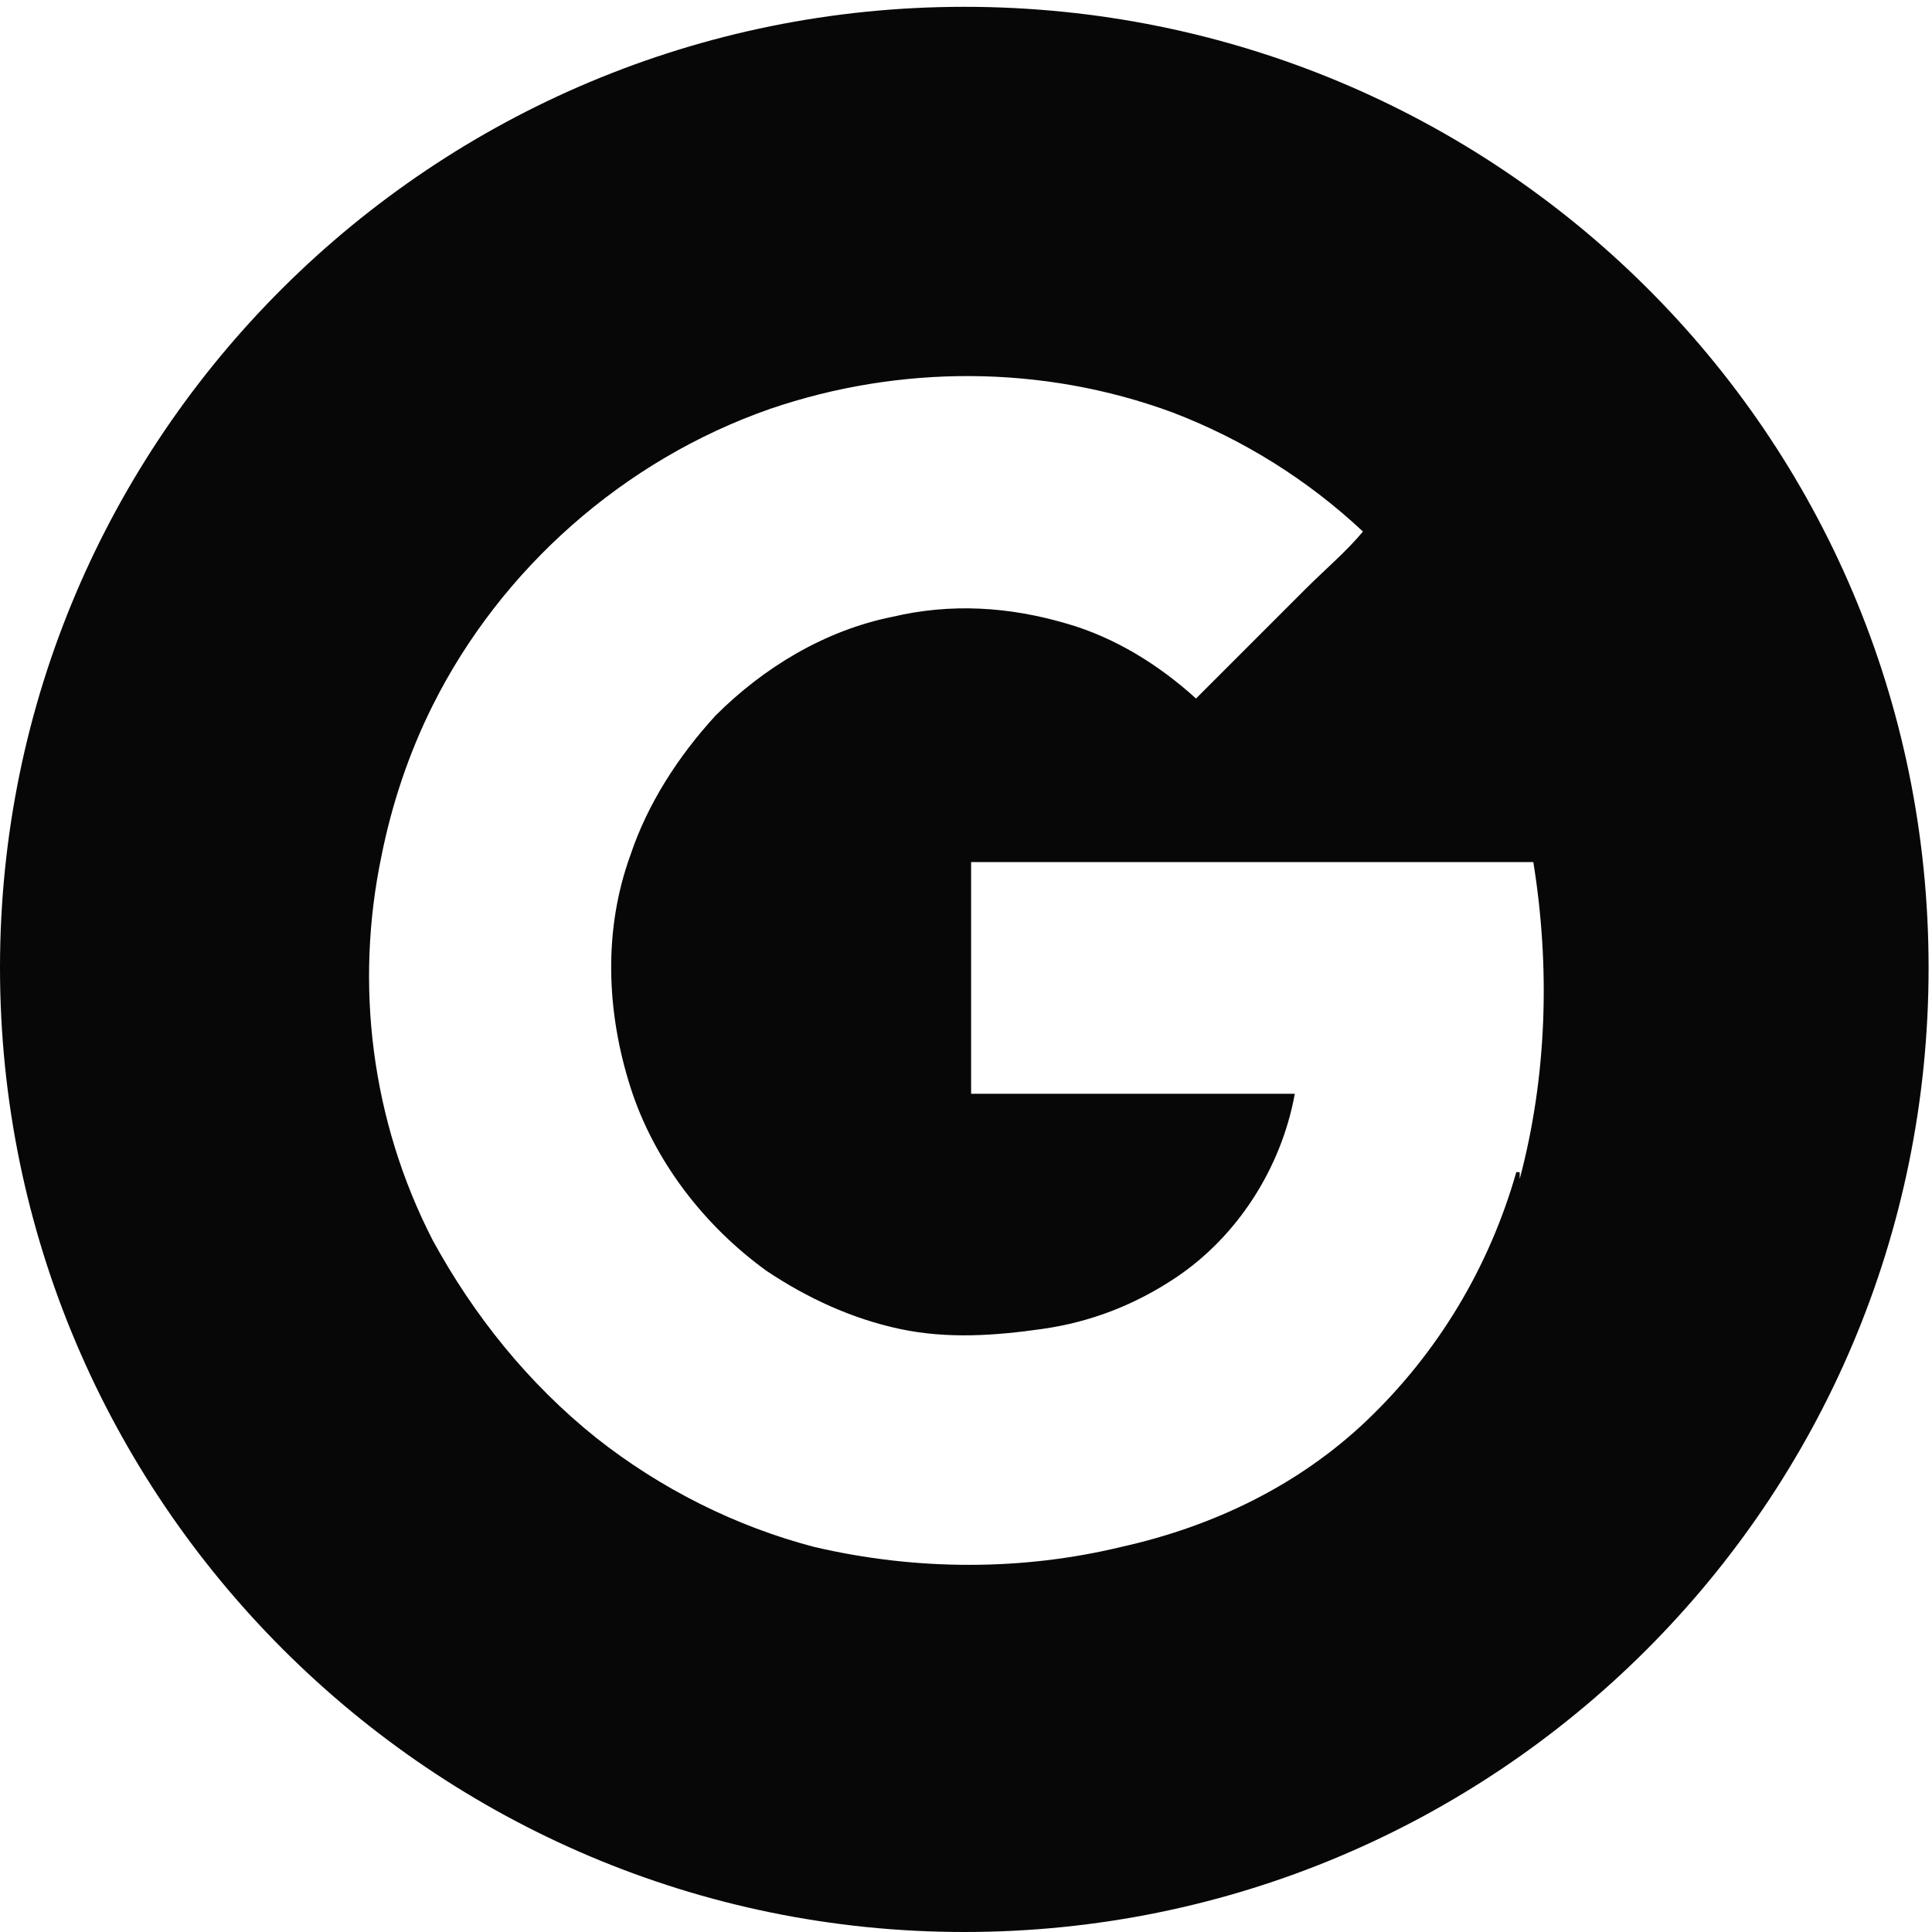
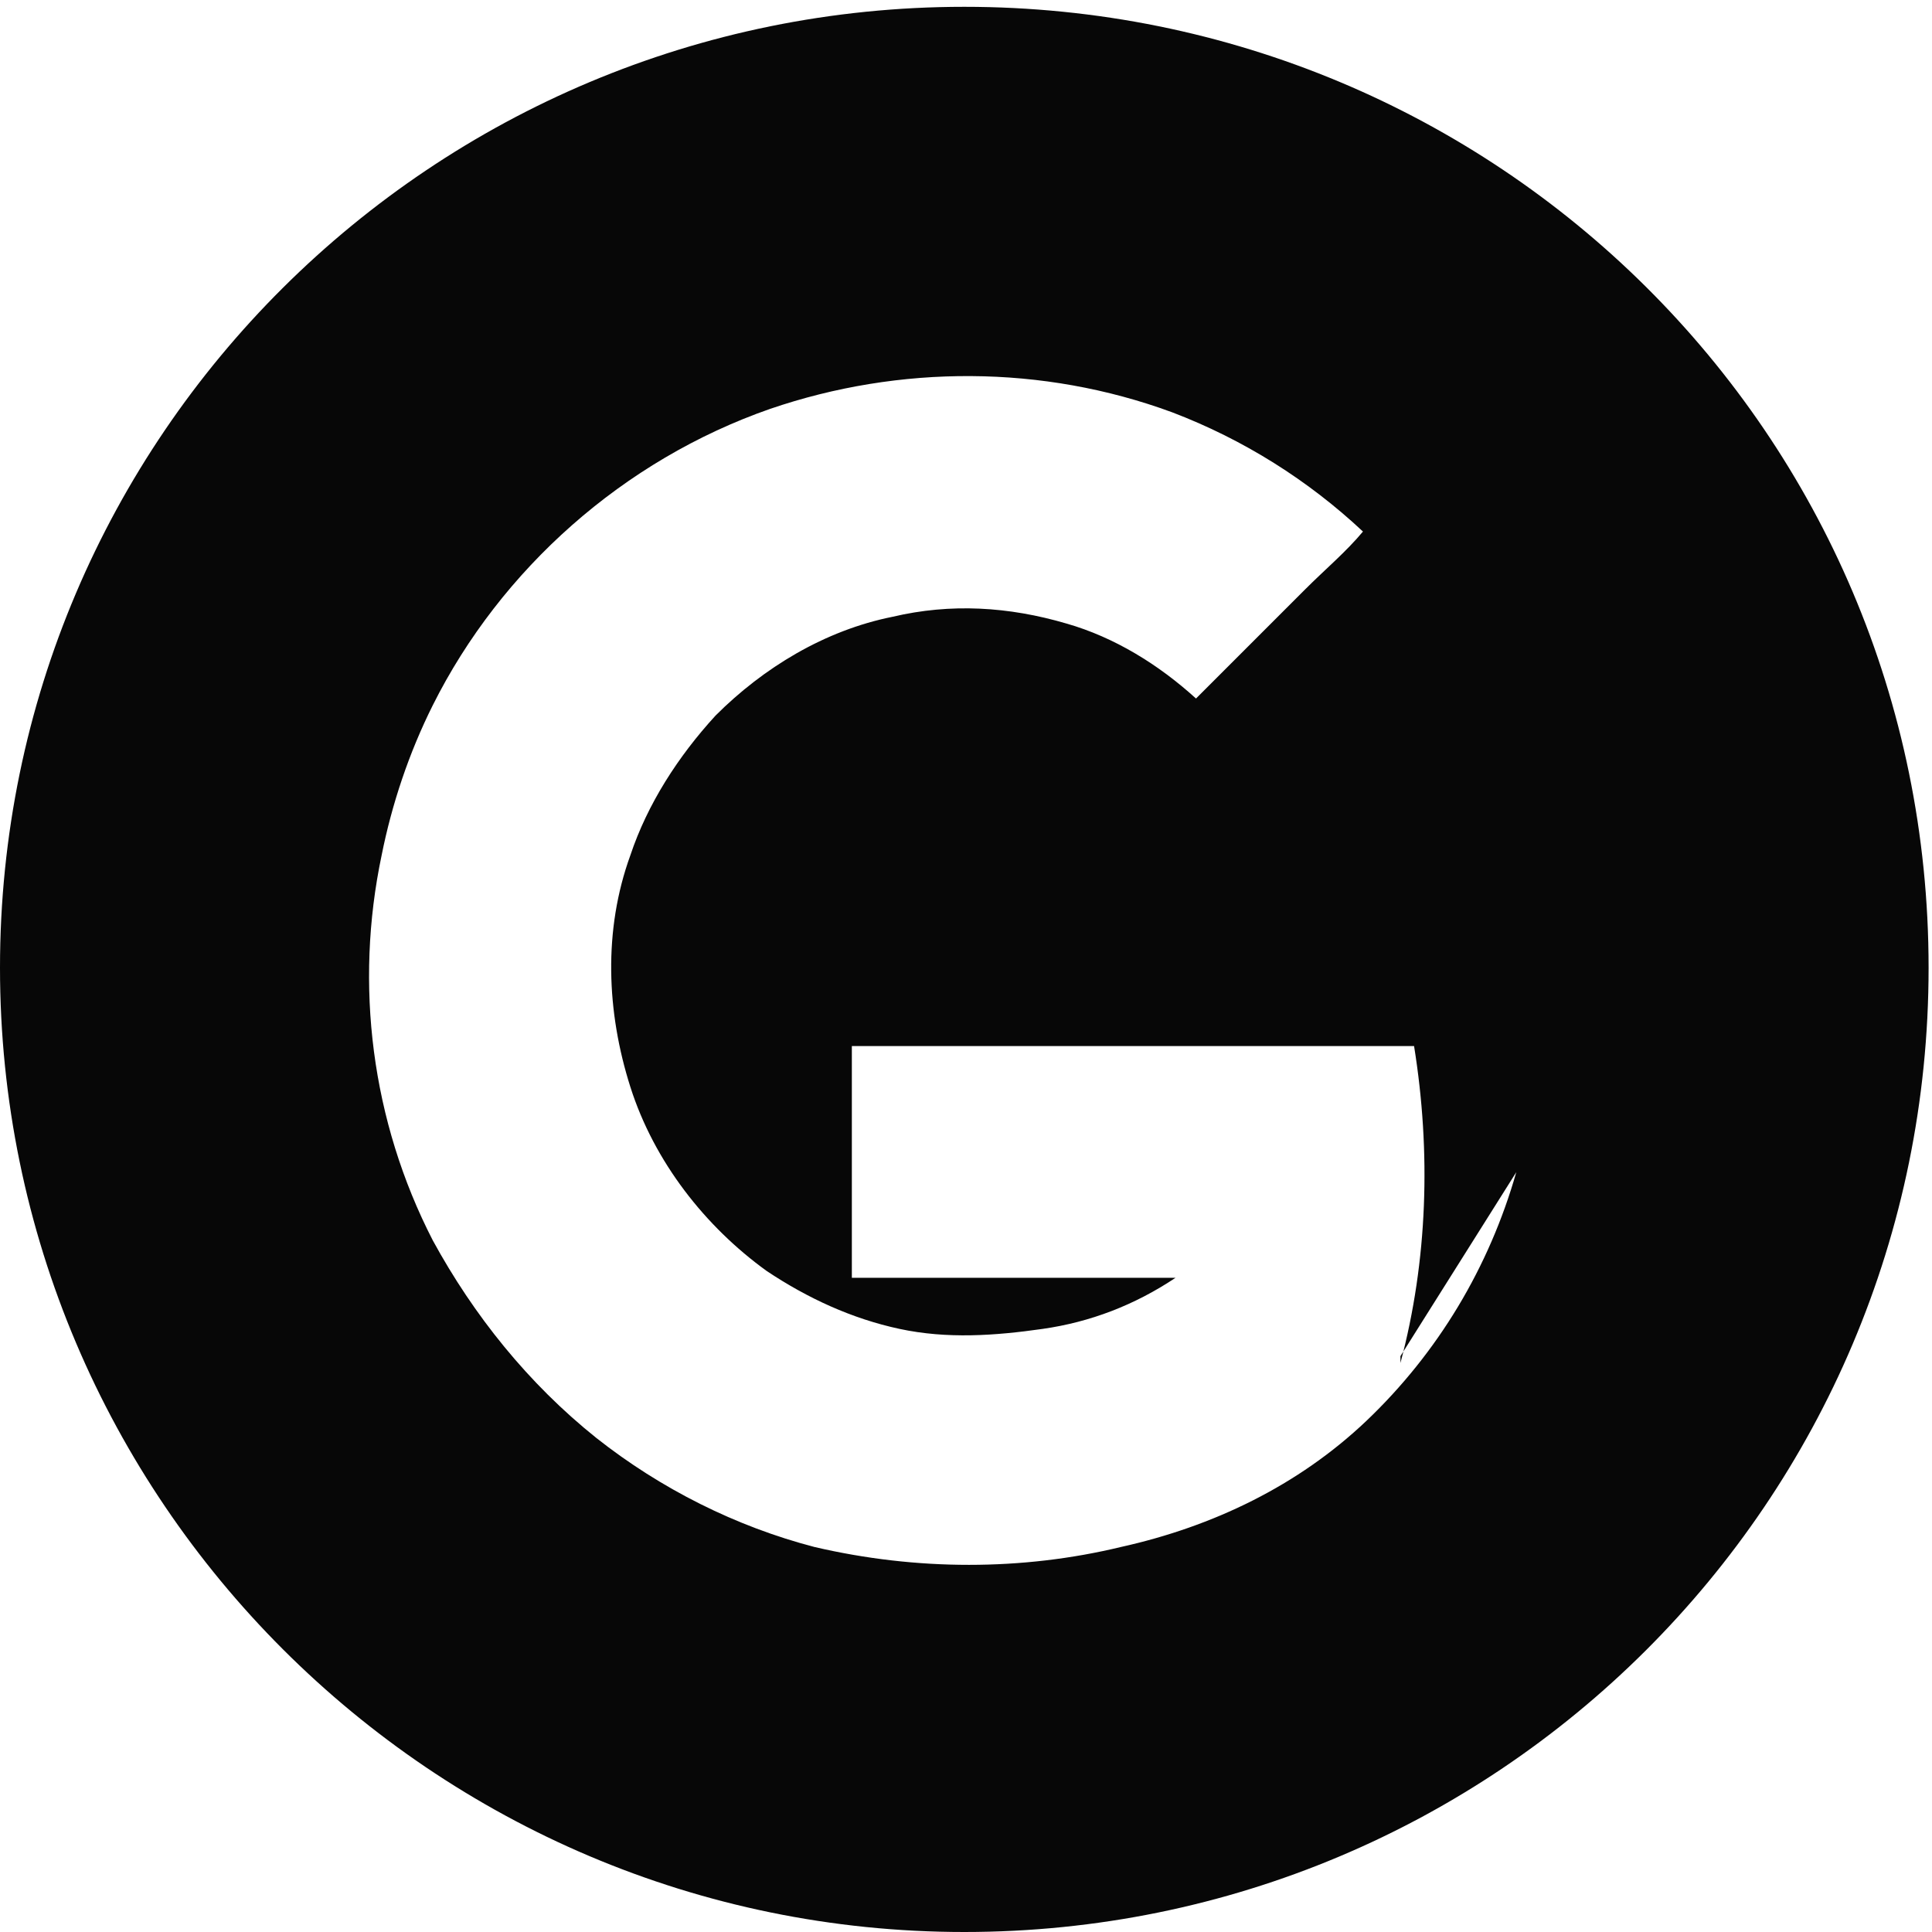
<svg xmlns="http://www.w3.org/2000/svg" version="1.1" viewBox="0 0 56.7 56.7">
  <defs>
    <style>
      .cls-1 {
        fill: #070707;
      }
    </style>
  </defs>
  <g>
    <g id="Layer_1">
      <g id="Layer_1-2" data-name="Layer_1">
-         <path class="cls-1" d="M28.3.2C12.7.2,0,12.8,0,28.4s12.7,28.3,28.3,28.3,28.3-12.6,28.3-28.3S43.9.2,28.3.2ZM44.5,34.4c-.8,2.8-2.3,5.3-4.4,7.3-2,1.9-4.5,3.1-7.2,3.7-2.9.7-6,.7-9,0-2.3-.6-4.5-1.7-6.4-3.2-2-1.6-3.6-3.6-4.8-5.8-1.8-3.5-2.3-7.5-1.5-11.3.3-1.5.8-3,1.5-4.4,2-4,5.6-7.2,9.9-8.7,3.8-1.3,8-1.3,11.8.1,2.1.8,4,2,5.6,3.5-.5.6-1.1,1.1-1.7,1.7-1.1,1.1-2.1,2.1-3.2,3.2-1.1-1-2.4-1.8-3.8-2.2-1.7-.5-3.4-.6-5.1-.2-2,.4-3.8,1.5-5.2,2.9-1.1,1.2-2,2.6-2.5,4.1-.8,2.2-.7,4.6,0,6.8.7,2.2,2.2,4.1,4,5.4,1.2.8,2.5,1.4,3.9,1.7s2.8.2,4.2,0,2.7-.7,3.9-1.5c1.8-1.2,3.1-3.2,3.5-5.4h-9.5v-6.8h16.5c.5,3.1.4,6.3-.4,9.3v-.2Z" />
+         <path class="cls-1" d="M28.3.2C12.7.2,0,12.8,0,28.4s12.7,28.3,28.3,28.3,28.3-12.6,28.3-28.3S43.9.2,28.3.2ZM44.5,34.4c-.8,2.8-2.3,5.3-4.4,7.3-2,1.9-4.5,3.1-7.2,3.7-2.9.7-6,.7-9,0-2.3-.6-4.5-1.7-6.4-3.2-2-1.6-3.6-3.6-4.8-5.8-1.8-3.5-2.3-7.5-1.5-11.3.3-1.5.8-3,1.5-4.4,2-4,5.6-7.2,9.9-8.7,3.8-1.3,8-1.3,11.8.1,2.1.8,4,2,5.6,3.5-.5.6-1.1,1.1-1.7,1.7-1.1,1.1-2.1,2.1-3.2,3.2-1.1-1-2.4-1.8-3.8-2.2-1.7-.5-3.4-.6-5.1-.2-2,.4-3.8,1.5-5.2,2.9-1.1,1.2-2,2.6-2.5,4.1-.8,2.2-.7,4.6,0,6.8.7,2.2,2.2,4.1,4,5.4,1.2.8,2.5,1.4,3.9,1.7s2.8.2,4.2,0,2.7-.7,3.9-1.5h-9.5v-6.8h16.5c.5,3.1.4,6.3-.4,9.3v-.2Z" />
      </g>
    </g>
  </g>
</svg>